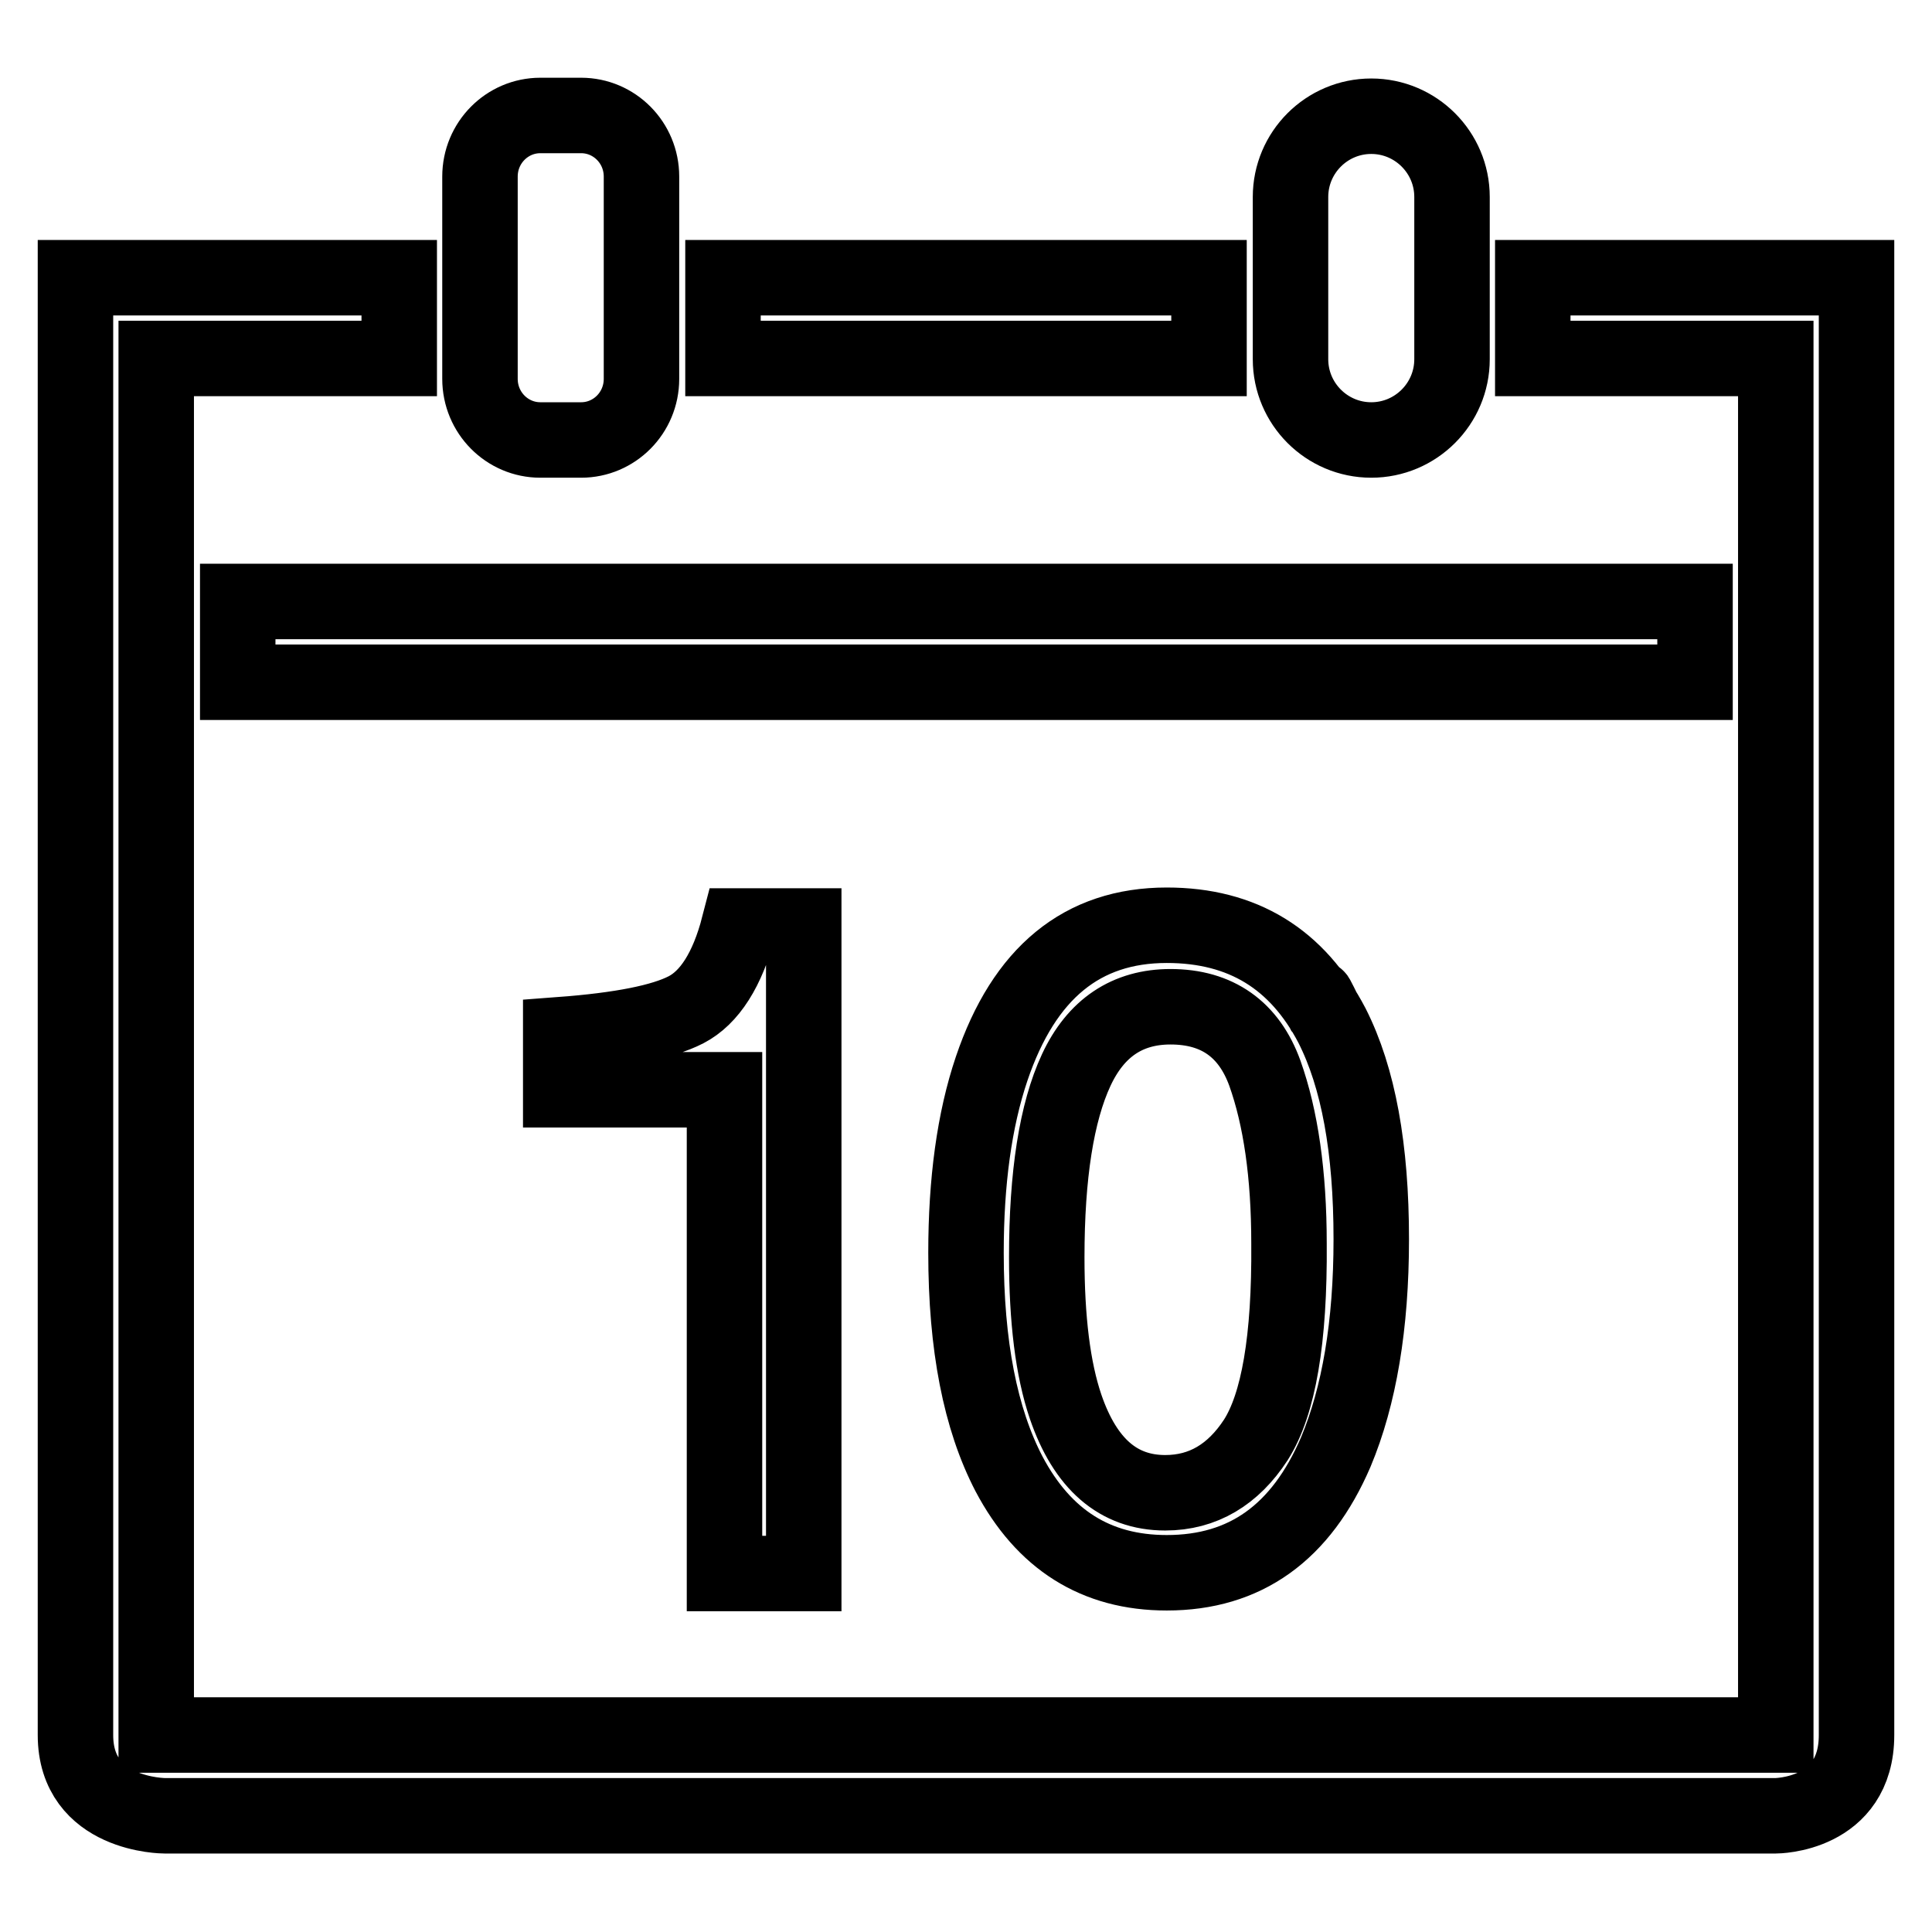
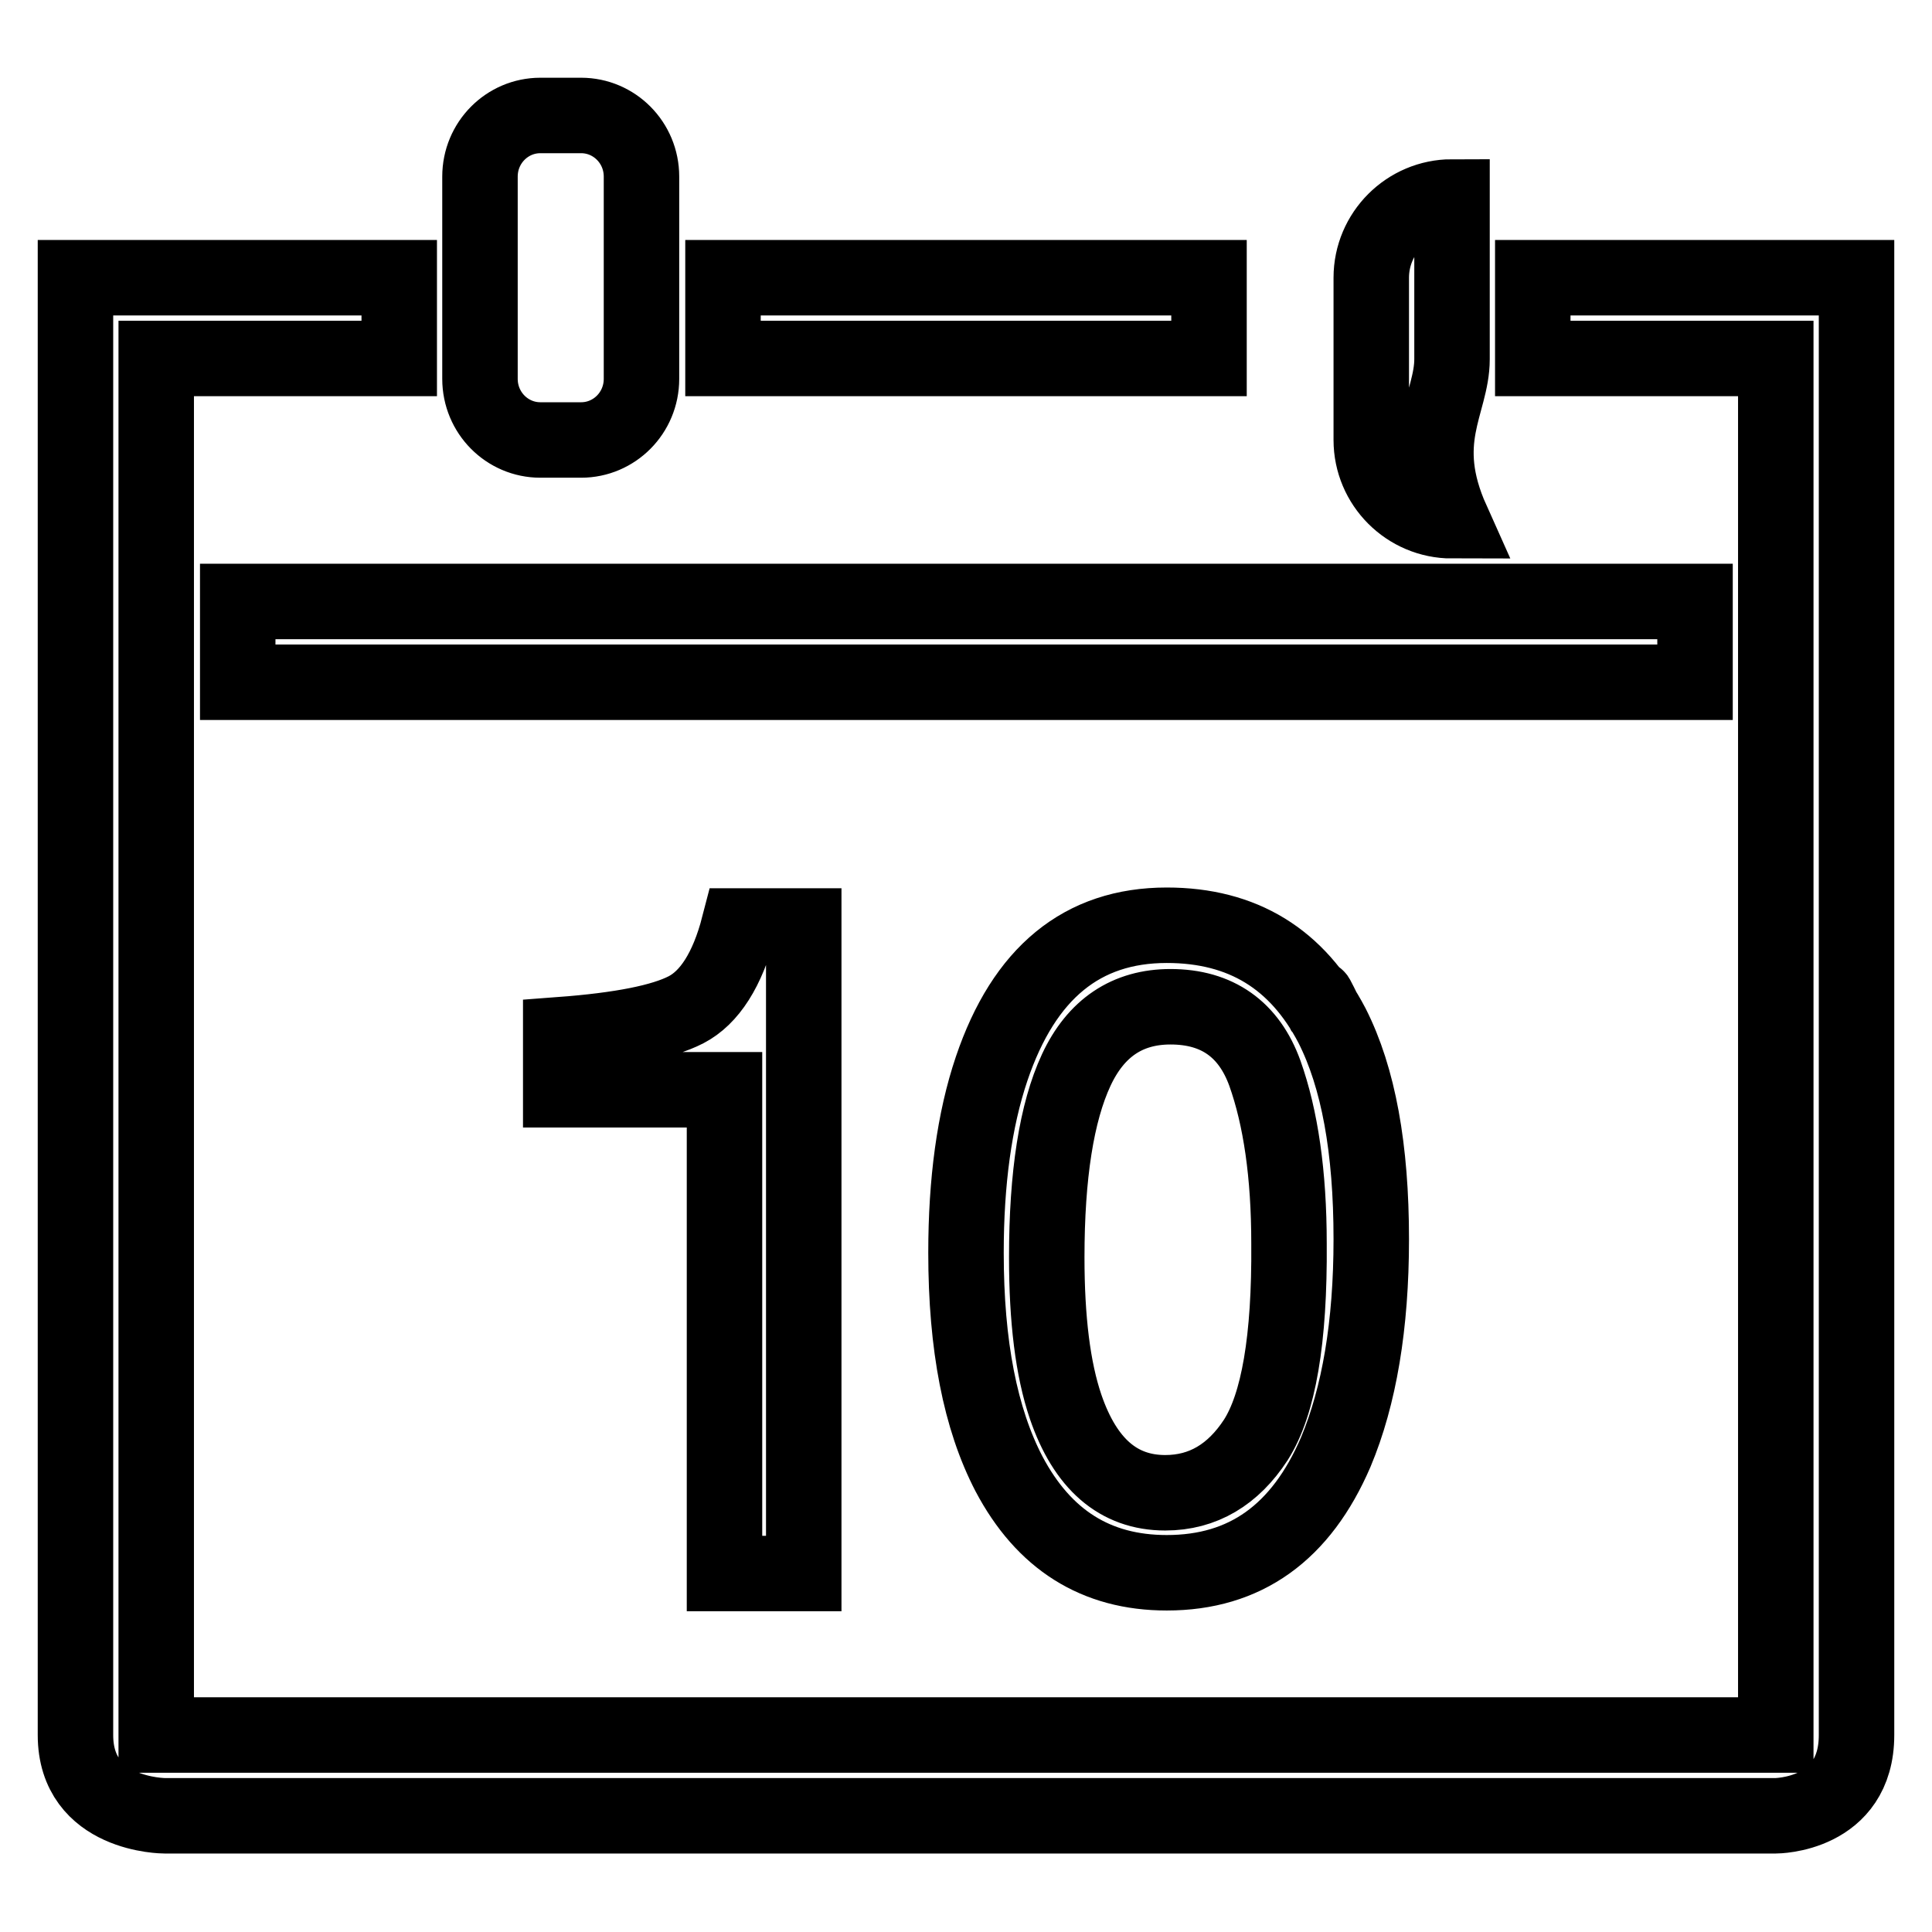
<svg xmlns="http://www.w3.org/2000/svg" version="1.1" x="0px" y="0px" viewBox="0 0 256 256" enable-background="new 0 0 256 256" xml:space="preserve">
  <g>
-     <path stroke-width="10" fill-opacity="0" stroke="#000000" d="M192.4,47.6V26.1c0-5.9-4.8-10.7-10.7-10.7c-5.9,0-10.7,4.8-10.7,10.7v21.5c0,5.9,4.8,10.7,10.7,10.7 C187.6,58.3,192.4,53.5,192.4,47.6z M31.5,79.7h193.1v10.7H31.5V79.7z M77,58.3c4.4,0,8-3.6,8-8.1V23.4c0-4.5-3.6-8.1-8-8.1h-5.4 c-4.4,0-8,3.6-8,8.1v26.8c0,4.5,3.6,8.1,8,8.1H77z M95.8,36.8h64.4v10.7H95.8V36.8z M106.5,208.5v-85.8h-8.6 c-1.5,5.8-3.9,9.5-7,11.1c-3.1,1.6-8.6,2.7-16.6,3.3v7.3h21.7v64.1H106.5z M10,229.9c0,10.7,11.8,10.7,11.8,10.7h213.5 c0,0,10.7,0,10.7-10.7V36.8h-42.9v10.7h32.2v182.4H20.7V47.5h32.2V36.8H10V229.9z M175.6,134.4 C173.6,130.5,174.7,132.5,175.6,134.4L175.6,134.4z M154.6,122.6c-11.2,0-18.9,6.3-23.2,19c-2.3,6.8-3.4,15-3.4,24.4 c0,12.3,1.9,22,5.7,29.3c4.6,8.7,11.5,13.1,20.9,13.1c10.4,0,17.8-5.3,22.4-16c3.1-7.4,4.7-16.8,4.7-28.2c0-12-1.7-21.4-5.2-28.3 C171.9,127.1,164.7,122.6,154.6,122.6z M166.4,190.8c-3,4.6-7,7-12,7c-6.2,0-10.6-3.8-13.2-11.4c-1.7-5-2.5-11.6-2.5-19.8 c0-10.9,1.3-19.2,3.9-24.8c2.6-5.6,6.8-8.4,12.5-8.4c6.2,0,10.4,3,12.5,8.8c2.1,5.9,3.2,13.4,3.2,22.6 C170.9,177.5,169.4,186.1,166.4,190.8z" />
+     <path stroke-width="10" fill-opacity="0" stroke="#000000" d="M192.4,47.6V26.1c-5.9,0-10.7,4.8-10.7,10.7v21.5c0,5.9,4.8,10.7,10.7,10.7 C187.6,58.3,192.4,53.5,192.4,47.6z M31.5,79.7h193.1v10.7H31.5V79.7z M77,58.3c4.4,0,8-3.6,8-8.1V23.4c0-4.5-3.6-8.1-8-8.1h-5.4 c-4.4,0-8,3.6-8,8.1v26.8c0,4.5,3.6,8.1,8,8.1H77z M95.8,36.8h64.4v10.7H95.8V36.8z M106.5,208.5v-85.8h-8.6 c-1.5,5.8-3.9,9.5-7,11.1c-3.1,1.6-8.6,2.7-16.6,3.3v7.3h21.7v64.1H106.5z M10,229.9c0,10.7,11.8,10.7,11.8,10.7h213.5 c0,0,10.7,0,10.7-10.7V36.8h-42.9v10.7h32.2v182.4H20.7V47.5h32.2V36.8H10V229.9z M175.6,134.4 C173.6,130.5,174.7,132.5,175.6,134.4L175.6,134.4z M154.6,122.6c-11.2,0-18.9,6.3-23.2,19c-2.3,6.8-3.4,15-3.4,24.4 c0,12.3,1.9,22,5.7,29.3c4.6,8.7,11.5,13.1,20.9,13.1c10.4,0,17.8-5.3,22.4-16c3.1-7.4,4.7-16.8,4.7-28.2c0-12-1.7-21.4-5.2-28.3 C171.9,127.1,164.7,122.6,154.6,122.6z M166.4,190.8c-3,4.6-7,7-12,7c-6.2,0-10.6-3.8-13.2-11.4c-1.7-5-2.5-11.6-2.5-19.8 c0-10.9,1.3-19.2,3.9-24.8c2.6-5.6,6.8-8.4,12.5-8.4c6.2,0,10.4,3,12.5,8.8c2.1,5.9,3.2,13.4,3.2,22.6 C170.9,177.5,169.4,186.1,166.4,190.8z" />
  </g>
</svg>